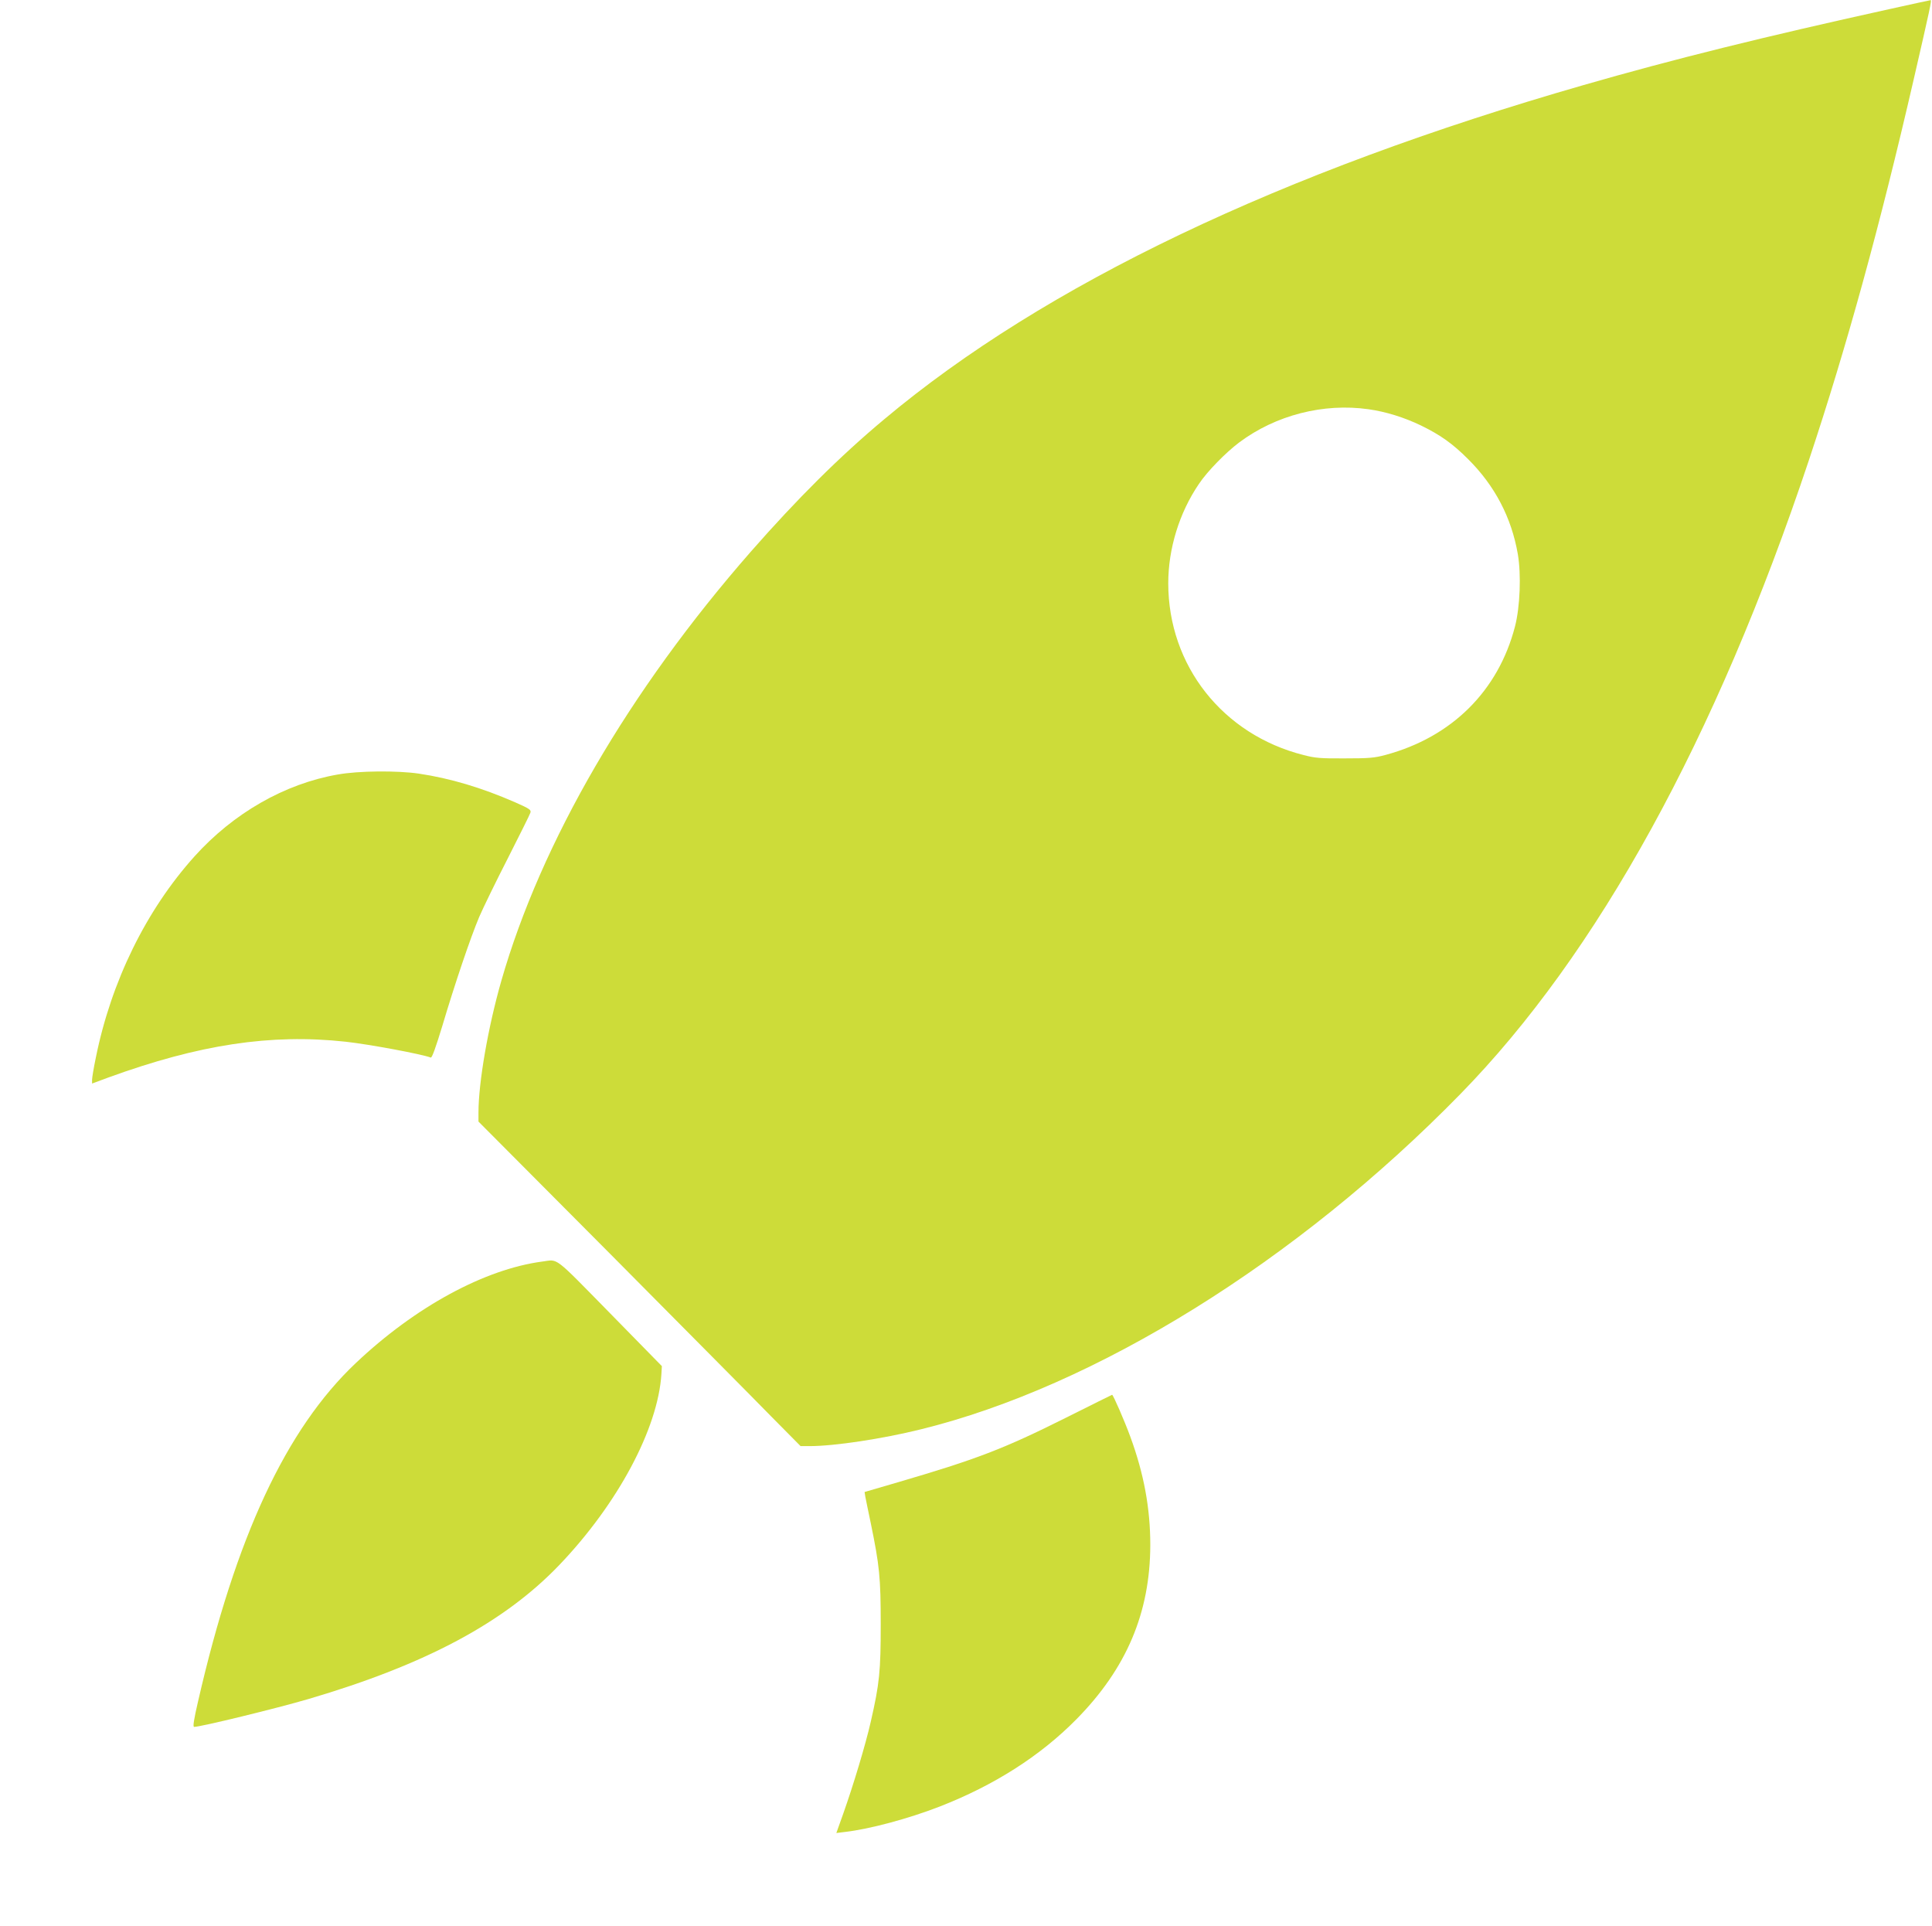
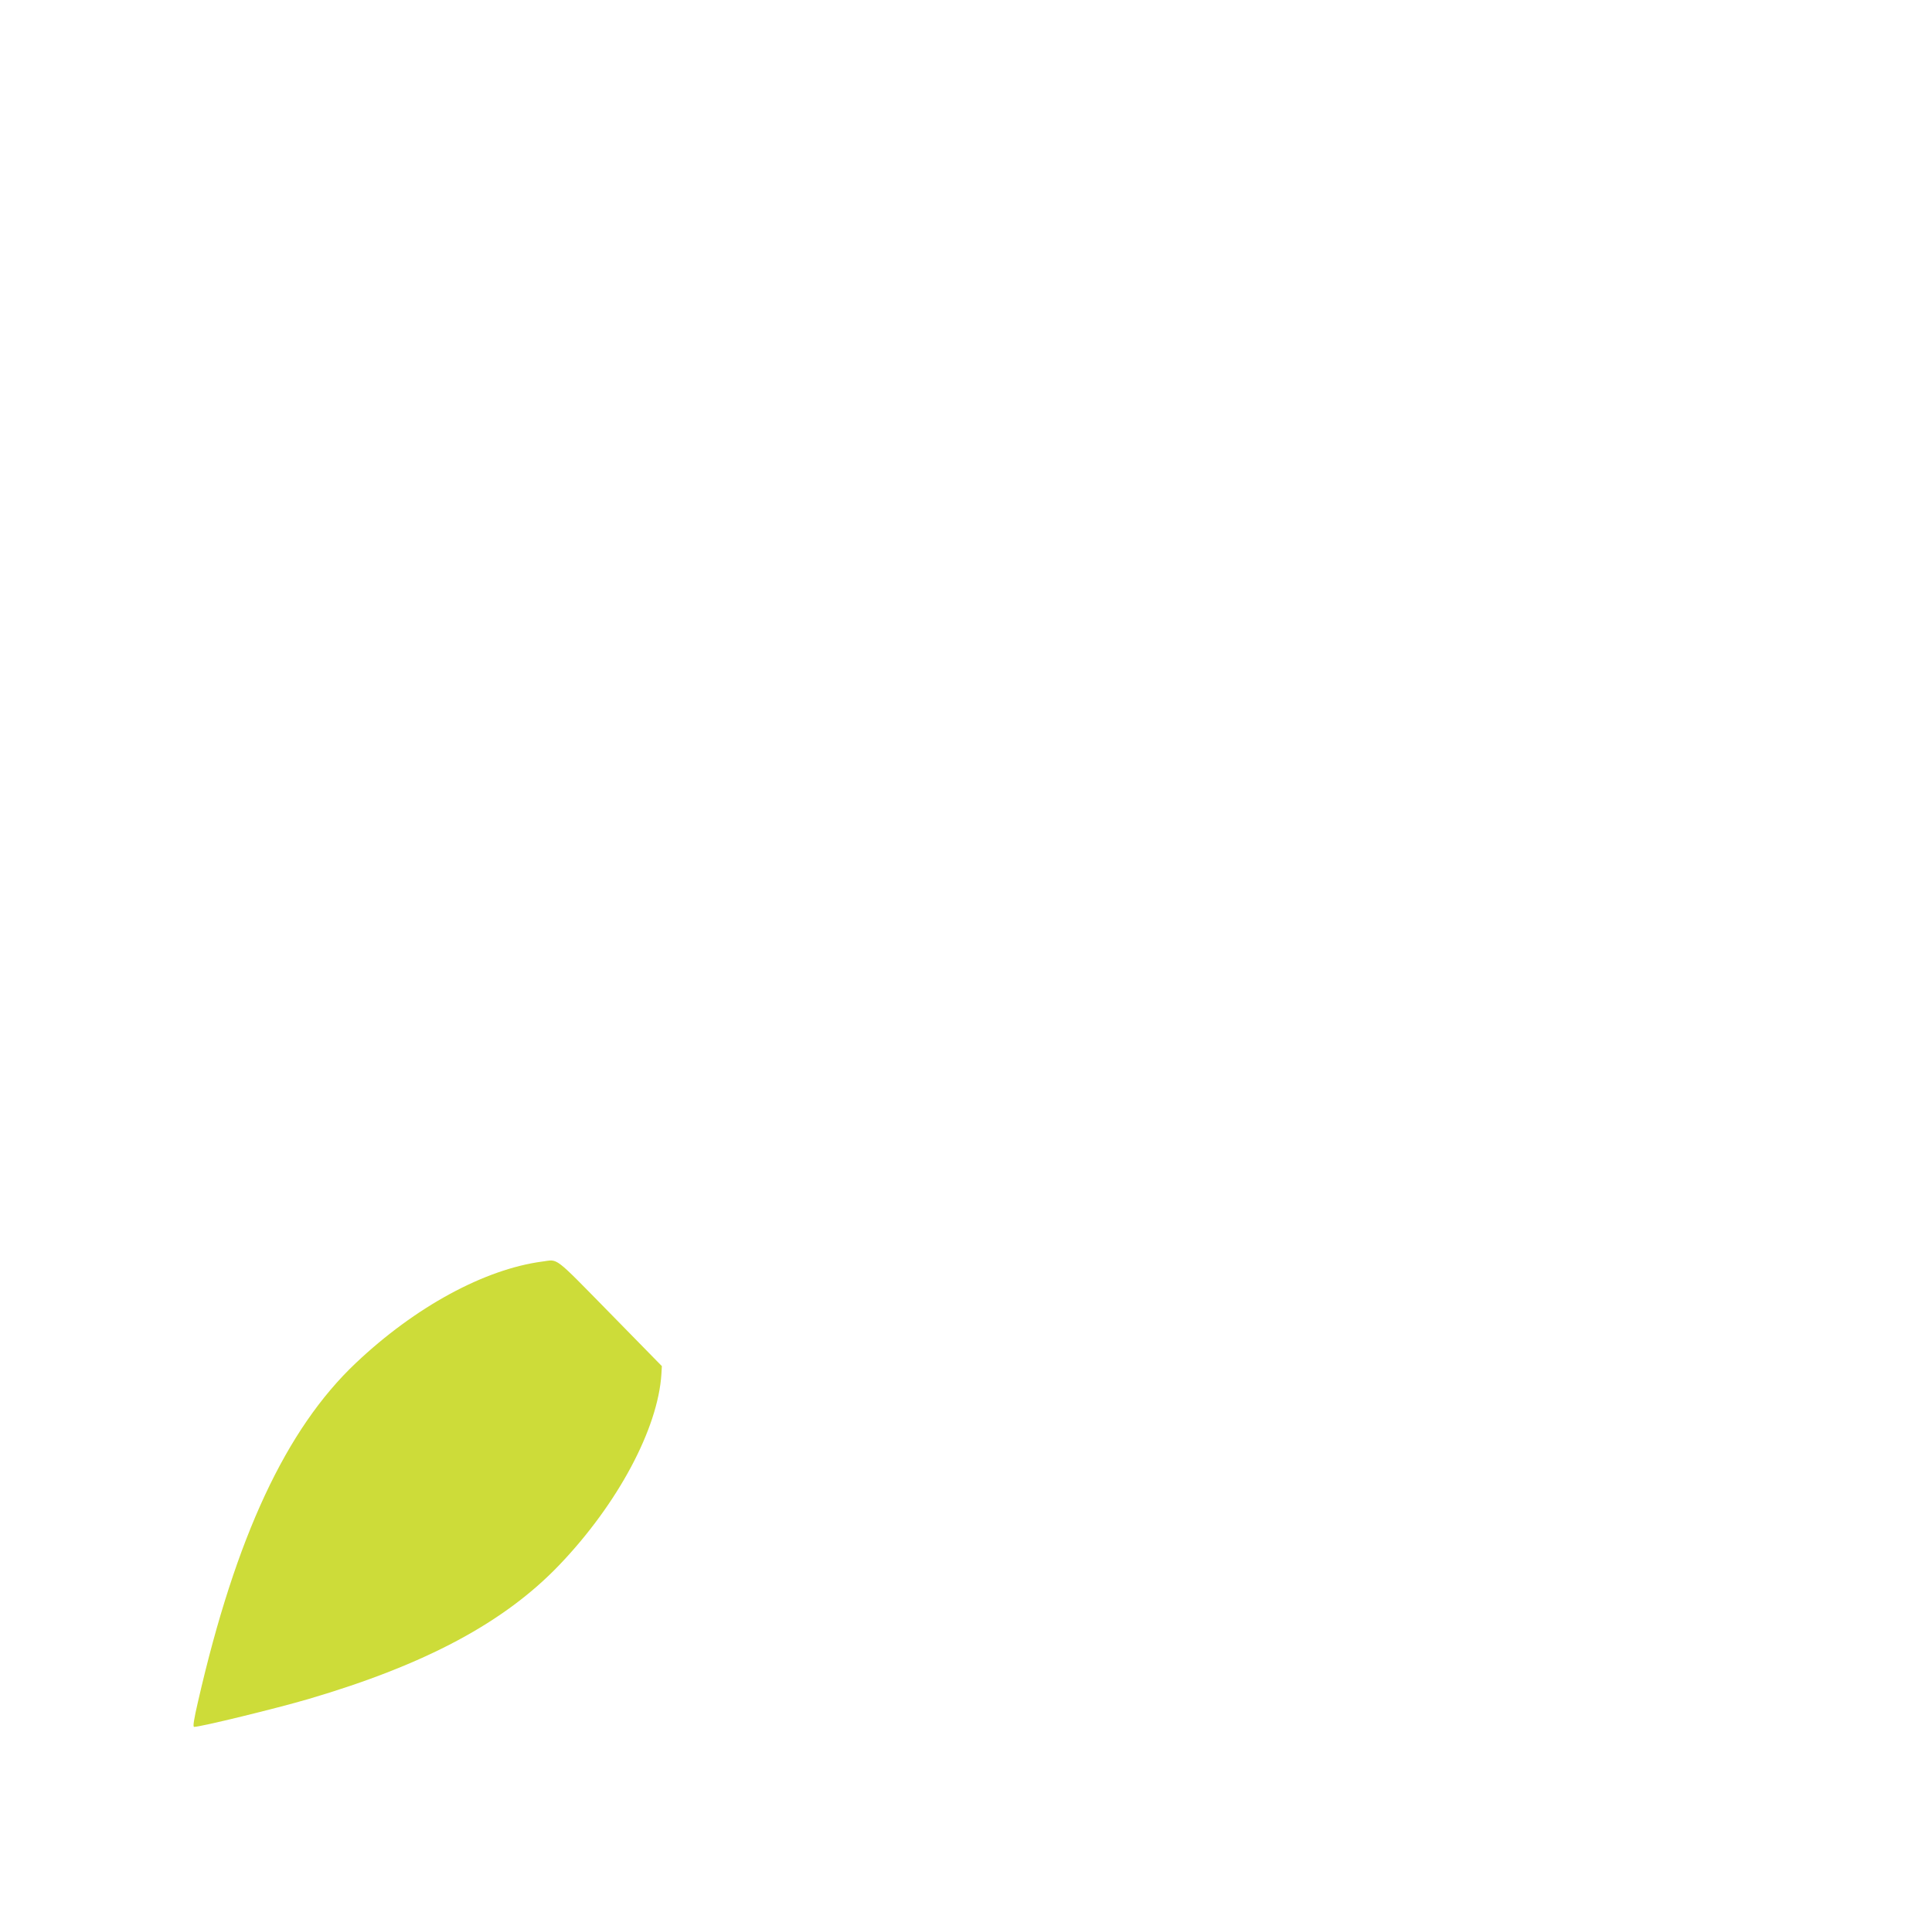
<svg xmlns="http://www.w3.org/2000/svg" version="1.0" width="1280pt" height="1276pt" viewBox="0 0 1280 1276" preserveAspectRatio="xMidYMid meet">
  <g transform="translate(0,1276) scale(0.1,-0.1)" fill="#cddc39" stroke="none">
-     <path d="M12515 12699 c-830 -183 -1428 -331 -2025 -503 -2008 -577 -3569 -1323 -4630 -2212 -296 -247 -579 -529 -886 -879 -807 -922 -1389 -1923 -1653 -2844 -87 -304 -151 -671 -151 -872 l0 -59 873 -877 c479 -483 960 -967 1066 -1076 l195 -197 60 0 c164 0 481 48 736 111 1159 285 2493 1114 3575 2221 909 929 1694 2356 2309 4198 251 754 469 1545 695 2525 109 473 120 525 112 524 -3 0 -127 -27 -276 -60z m-3449 -2650 c115 -16 237 -54 349 -108 129 -63 209 -120 312 -223 176 -175 287 -386 329 -629 23 -135 15 -350 -19 -480 -111 -427 -419 -732 -857 -850 -74 -20 -109 -23 -270 -23 -159 -1 -197 2 -273 22 -536 135 -897 593 -897 1138 0 229 73 467 203 658 56 84 179 209 267 275 242 181 558 262 856 220z" />
-     <path d="M2237 7629 c-351 -61 -691 -256 -949 -543 -320 -356 -551 -827 -653 -1332 -14 -67 -25 -133 -25 -147 l0 -25 108 40 c602 219 1077 291 1572 237 155 -17 504 -82 564 -105 8 -3 33 67 76 208 82 276 187 587 245 724 26 60 111 235 190 389 78 154 146 290 149 301 6 19 -4 26 -101 69 -222 97 -430 159 -638 190 -143 21 -401 19 -538 -6z" />
    <path d="M3595 4403 c-383 -50 -844 -300 -1238 -673 -462 -437 -795 -1151 -1045 -2242 -28 -120 -35 -168 -26 -168 44 0 544 122 759 185 775 228 1297 507 1662 889 387 405 652 902 675 1263 l3 53 -343 350 c-378 385 -341 357 -447 343z" />
-     <path d="M7060 3367 c-412 -206 -590 -274 -1113 -427 l-219 -64 5 -31 c3 -16 19 -95 36 -175 58 -282 66 -361 66 -670 0 -311 -8 -393 -66 -646 -34 -150 -115 -419 -182 -608 l-46 -129 57 7 c165 19 424 89 627 168 362 141 666 335 905 577 333 337 490 707 491 1156 0 242 -42 472 -133 719 -38 104 -113 276 -120 276 -2 0 -140 -69 -308 -153z" />
  </g>
</svg>